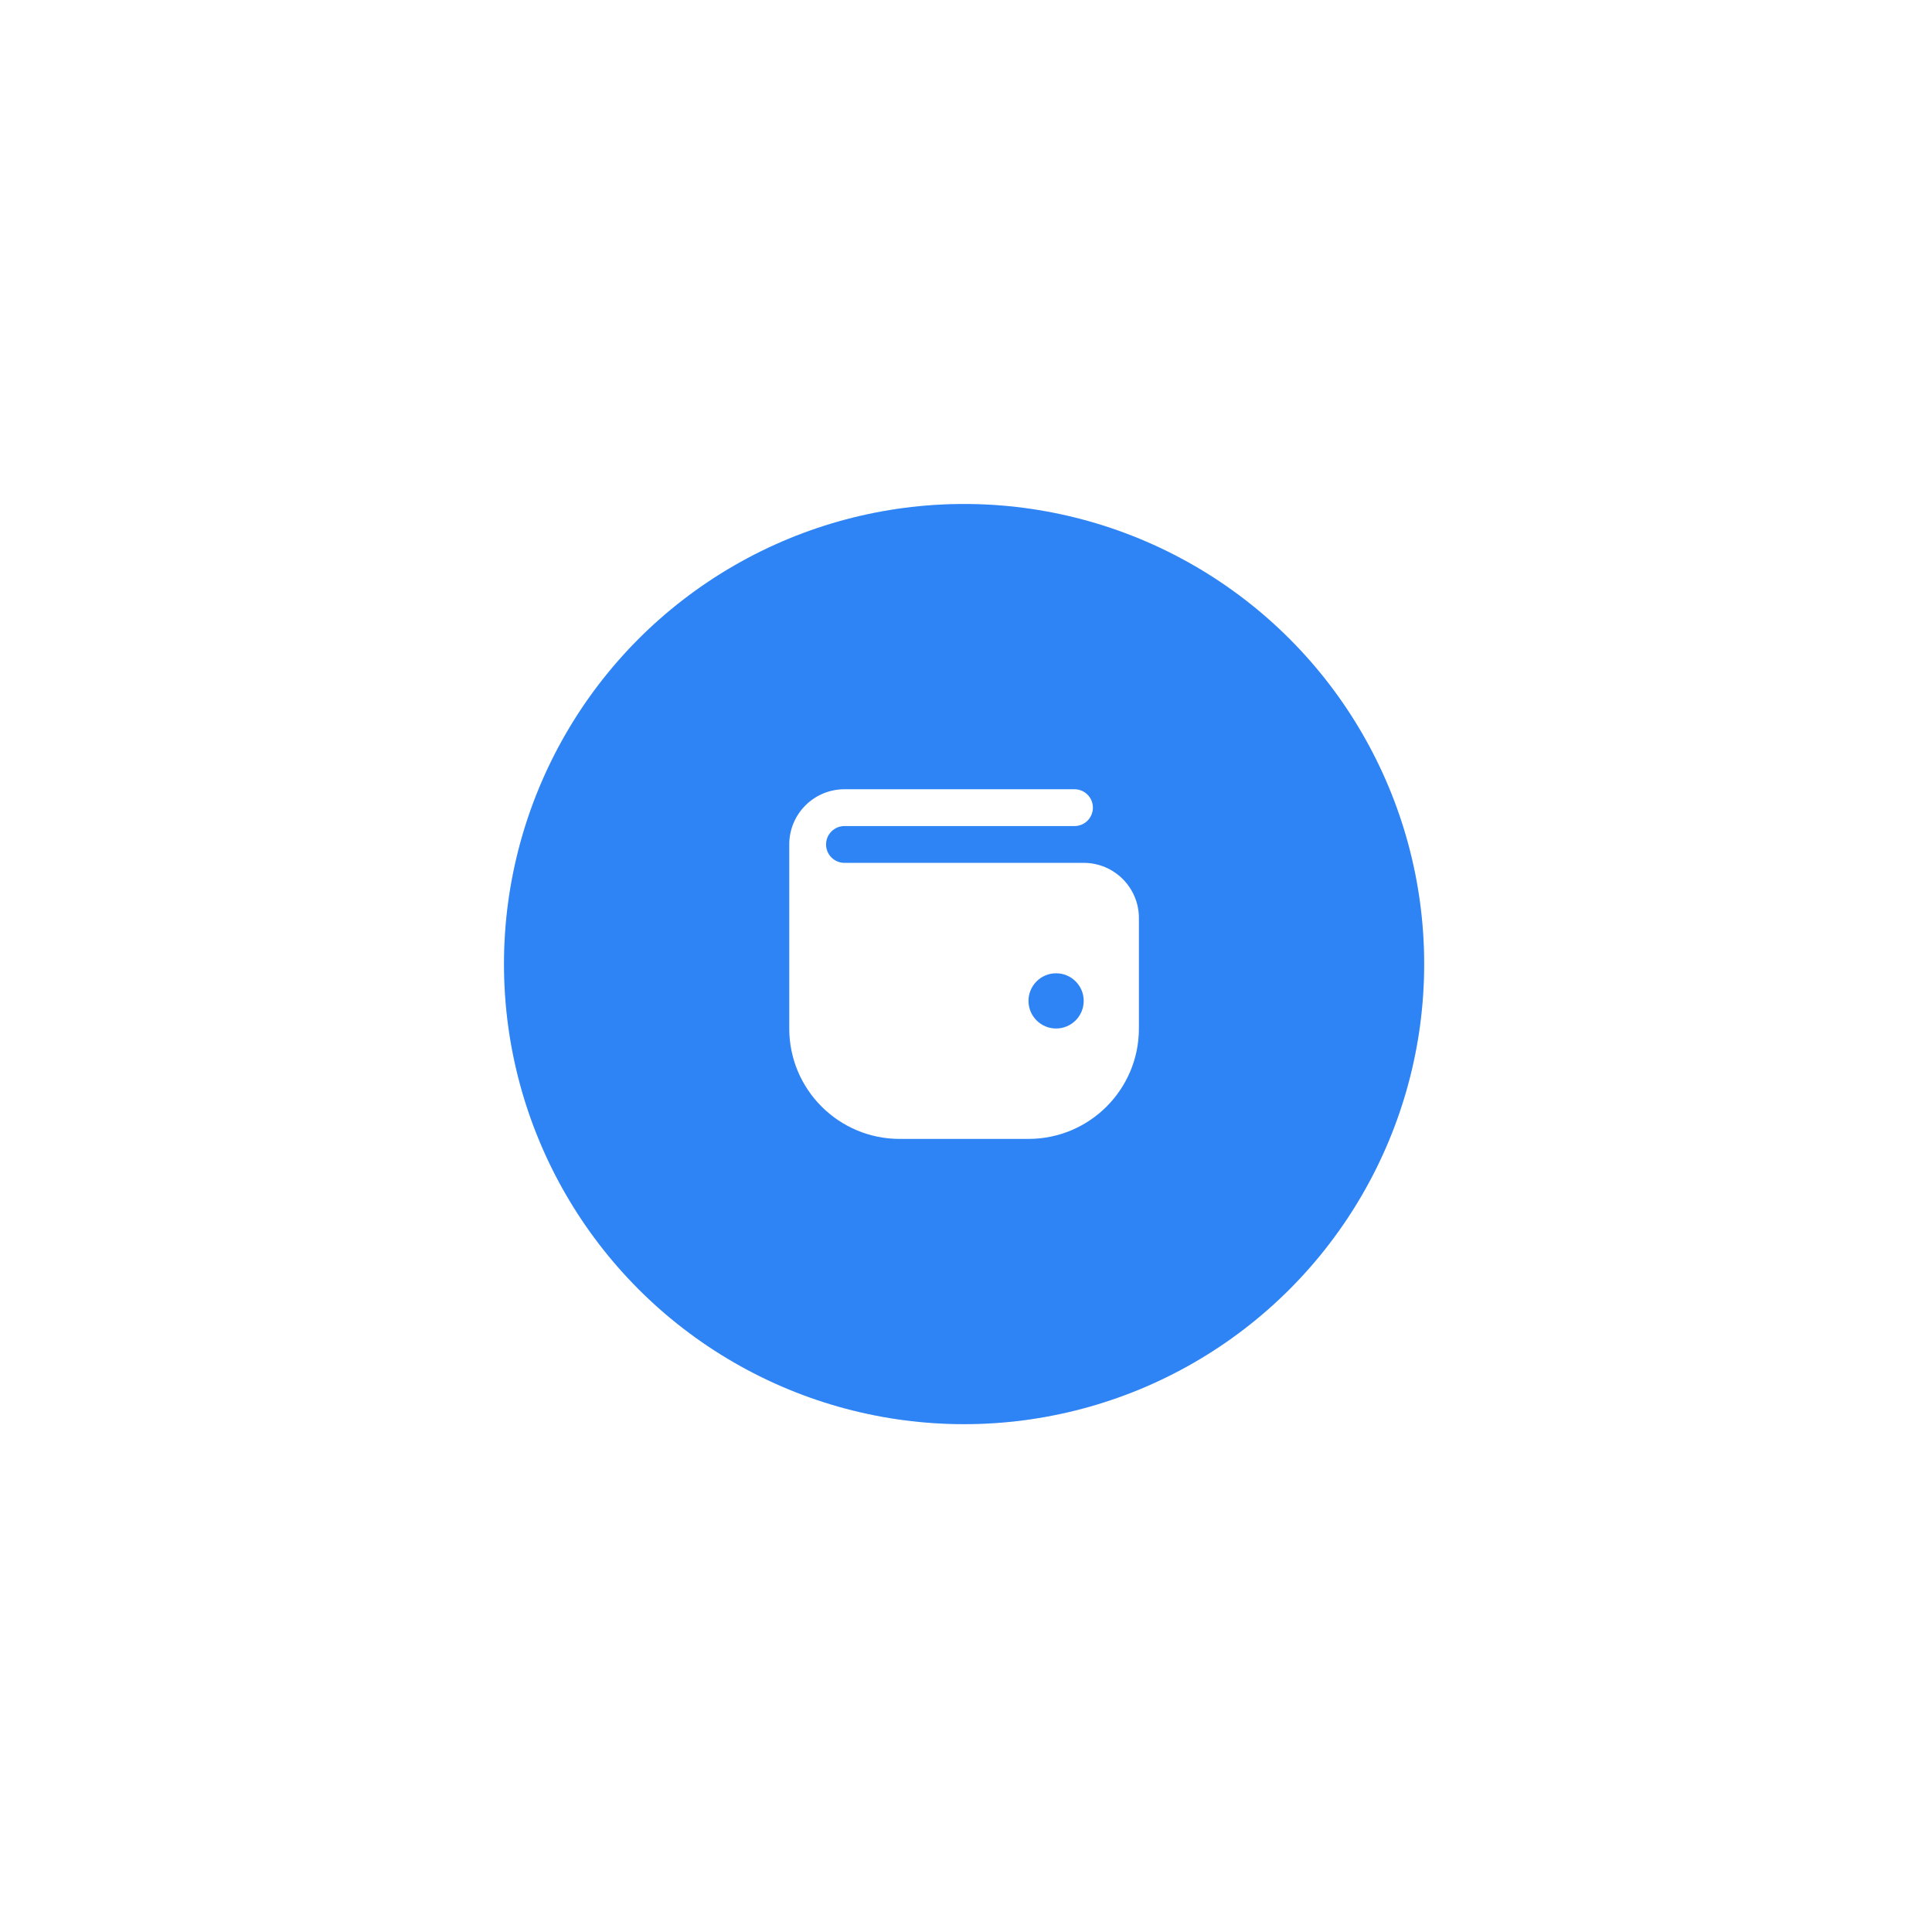
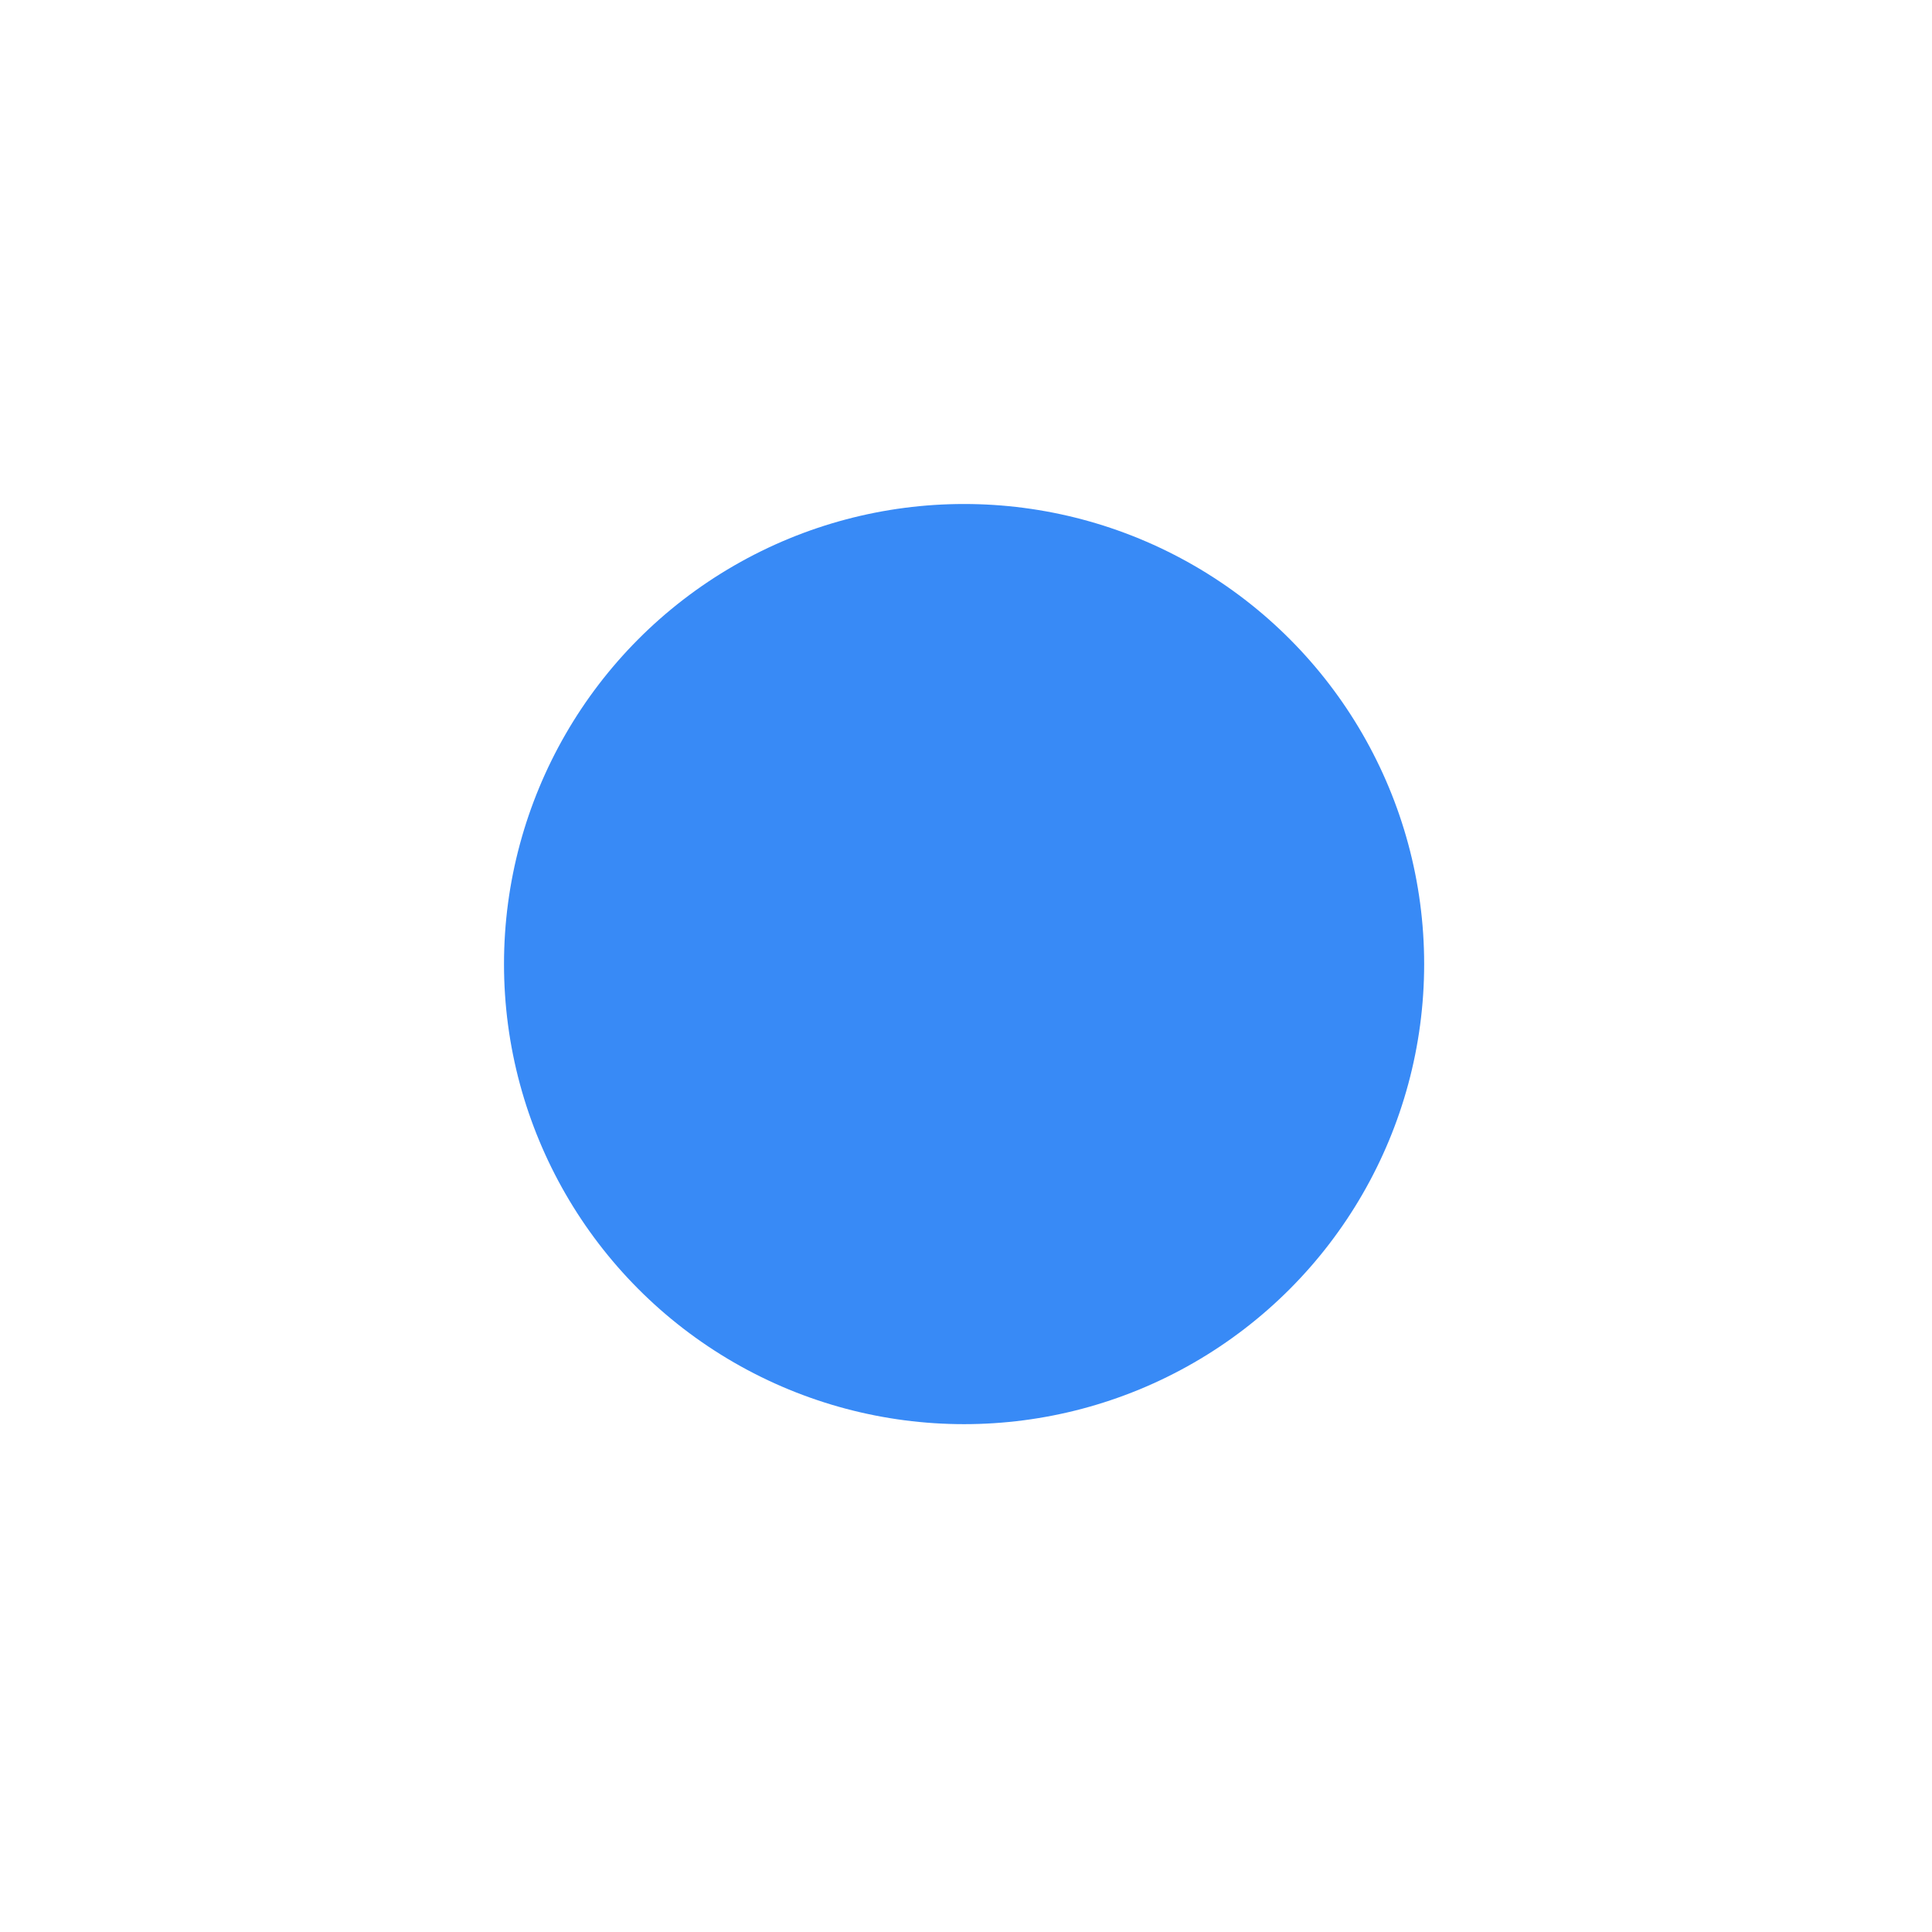
<svg xmlns="http://www.w3.org/2000/svg" width="161" height="161" viewBox="0 0 161 161" fill="none">
  <g filter="url(#filter0_f_1915_265)">
-     <circle cx="80.34" cy="80.34" r="38.34" fill="#076DF3" fill-opacity="0.2" />
-   </g>
+     </g>
  <circle cx="80.34" cy="80.34" r="38.34" fill="#076DF3" fill-opacity="0.8" />
-   <path fill-rule="evenodd" clip-rule="evenodd" d="M65.771 70.372C65.771 67.831 67.831 65.771 70.372 65.771H89.542C90.389 65.771 91.075 66.457 91.075 67.305C91.075 68.151 90.389 68.838 89.542 68.838H70.372C69.525 68.838 68.838 69.525 68.838 70.372C68.838 71.219 69.525 71.905 70.372 71.905H90.309C92.85 71.905 94.909 73.965 94.909 76.506V85.708C94.909 90.79 90.79 94.909 85.708 94.909H74.973C69.891 94.909 65.771 90.79 65.771 85.708V70.372ZM88.008 85.708C89.279 85.708 90.309 84.678 90.309 83.407C90.309 82.137 89.279 81.107 88.008 81.107C86.738 81.107 85.708 82.137 85.708 83.407C85.708 84.678 86.738 85.708 88.008 85.708Z" fill="white" />
  <defs>
    <filter id="filter0_f_1915_265" x="0" y="0" width="160.68" height="160.68" filterUnits="userSpaceOnUse" color-interpolation-filters="sRGB">
      <feFlood flood-opacity="0" result="BackgroundImageFix" />
      <feBlend mode="normal" in="SourceGraphic" in2="BackgroundImageFix" result="shape" />
      <feGaussianBlur stdDeviation="21" result="effect1_foregroundBlur_1915_265" />
    </filter>
  </defs>
</svg>